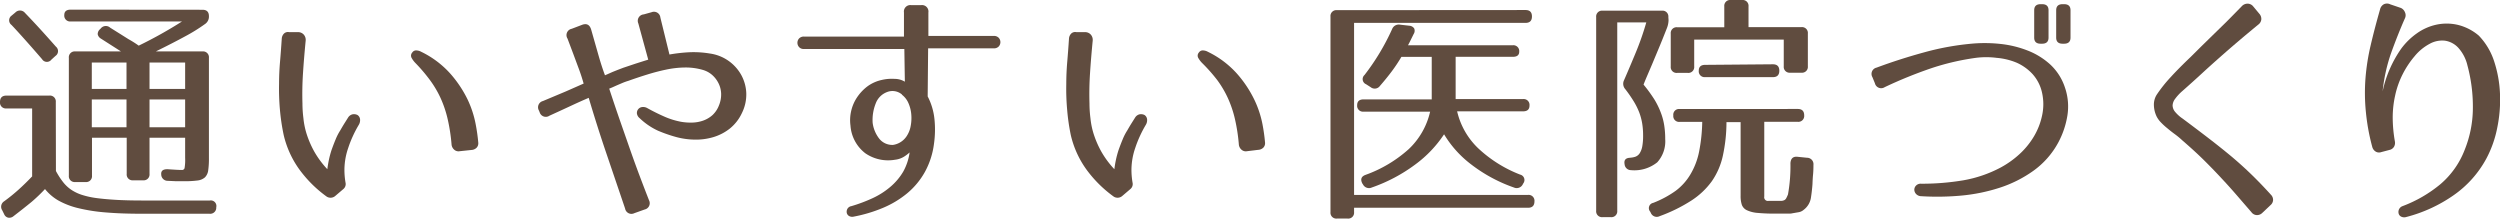
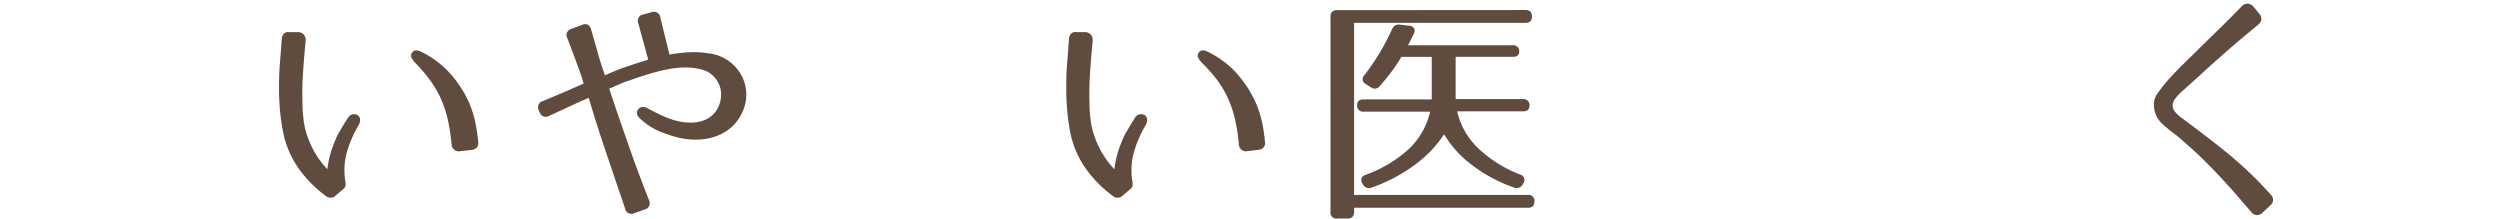
<svg xmlns="http://www.w3.org/2000/svg" viewBox="0 0 388.9 34.05">
  <defs>
    <style>.cls-1{fill:#604c3f;}</style>
  </defs>
  <title>txt14_tb</title>
  <g id="レイヤー_2" data-name="レイヤー 2">
    <g id="レイヤー_1-2" data-name="レイヤー 1">
-       <path class="cls-1" d="M8.7,26.6a11.67,11.67,0,0,0,1.1,1.71,5.64,5.64,0,0,0,1.27,1.2,6.65,6.65,0,0,0,1.6.78,12.58,12.58,0,0,0,2.11.49q1.33.19,3.14.3t4.2.11H32.64a.87.87,0,0,1,1,1.06.94.94,0,0,1-1.06,1H22q-3.19,0-5.62-.21a26.94,26.94,0,0,1-4.24-.67,12.07,12.07,0,0,1-3.06-1.18A7.45,7.45,0,0,1,7,29.41a24.81,24.81,0,0,1-2.09,2q-1.22,1-2.81,2.22a1,1,0,0,1-.82.23.89.89,0,0,1-.63-.53l-.3-.61a1,1,0,0,1,.3-1.41,27.39,27.39,0,0,0,2.17-1.75Q3.88,28.61,5,27.44V16.87H1a.91.91,0,0,1-1-1q0-1,1-1H7.68a.91.91,0,0,1,1,1ZM2.39,1.94A1,1,0,0,1,3.88,2Q5.21,3.38,6.4,4.69T8.7,7.26A.9.9,0,0,1,8.63,8.7L8,9.27A.88.88,0,0,1,6.54,9.2Q3.61,5.81,1.79,3.88a.89.89,0,0,1,0-1.44ZM31.5,1.52q1,0,1,1a1.38,1.38,0,0,1-.61,1.22,26.84,26.84,0,0,1-3.1,1.92Q26.9,6.69,24.24,8H31.5a.91.91,0,0,1,1,1V24.55a13,13,0,0,1-.11,1.94,1.87,1.87,0,0,1-.51,1.1,2.11,2.11,0,0,1-1.18.49,15.36,15.36,0,0,1-2.11.11l-1.2,0-1.31-.06a1,1,0,0,1-1-1q-.08-.87,1.1-.8,1.52.11,2.09.11a.41.41,0,0,0,.44-.28,7.61,7.61,0,0,0,.09-1.62V21.43H23.26v5.62a.91.91,0,0,1-1,1H20.71a.91.91,0,0,1-1-1V21.43h-5.4v5.89a.91.91,0,0,1-1,1h-1.6a.91.91,0,0,1-1-1V9a.91.91,0,0,1,1-1h7.11L15.69,6a1,1,0,0,1-.49-.68,1,1,0,0,1,.34-.76l.15-.15a1,1,0,0,1,1.44-.11Q19,5.47,20,6.1a16.18,16.18,0,0,1,1.58,1,67.17,67.17,0,0,0,6.73-3.76H11a.91.91,0,0,1-1-1q0-.84,1-.84ZM19.68,9.73h-5.4v4.1h5.4Zm0,5.74h-5.4V19.8h5.4ZM28.8,9.73H23.26v4.1H28.8Zm0,5.74H23.26V19.8H28.8Z" />
      <path class="cls-1" d="M46.34,5a1.17,1.17,0,0,1,.91.38,1.24,1.24,0,0,1,.3.95q-.27,2.77-.42,5.13t-.08,4.64q0,1.1.15,2.3a12.06,12.06,0,0,0,.51,2.47,15,15,0,0,0,1.14,2.64,14.22,14.22,0,0,0,2.07,2.81q.08-.65.23-1.39a15.46,15.46,0,0,1,.42-1.58q.34-.95.65-1.69a8.39,8.39,0,0,1,.72-1.39q.3-.53.59-1l.63-1a1.12,1.12,0,0,1,.65-.48,1.2,1.2,0,0,1,.8.1.9.9,0,0,1,.4.66,1.39,1.39,0,0,1-.21.89,18.23,18.23,0,0,0-.87,1.65,17.67,17.67,0,0,0-.76,1.92,10.55,10.55,0,0,0-.59,3.29,11.73,11.73,0,0,0,.17,2.11,1,1,0,0,1-.34,1l-1.29,1.1a1.11,1.11,0,0,1-1.29.08,19.06,19.06,0,0,1-4.24-4.2A14.93,14.93,0,0,1,44.13,21,32.68,32.68,0,0,1,43.54,17a36.54,36.54,0,0,1-.13-3.9q0-1.71.15-3.48t.27-3.59a1.22,1.22,0,0,1,.34-.8.88.88,0,0,1,.8-.23ZM71.53,23.52a1,1,0,0,1-.89-.25,1.21,1.21,0,0,1-.4-.85,27.73,27.73,0,0,0-.61-3.93,17.2,17.2,0,0,0-1.1-3.25,15.9,15.9,0,0,0-1.65-2.79A26.05,26.05,0,0,0,64.62,9.8,3.64,3.64,0,0,1,64,8.95a.73.73,0,0,1,.13-.78.72.72,0,0,1,.72-.32,1.63,1.63,0,0,1,.68.21,14.6,14.6,0,0,1,4.56,3.44,17.86,17.86,0,0,1,2.66,4A15.73,15.73,0,0,1,74,19.34a28.24,28.24,0,0,1,.4,2.85,1,1,0,0,1-.27.8,1.22,1.22,0,0,1-.8.34Z" />
      <path class="cls-1" d="M107.2,8.13a15.28,15.28,0,0,1,3.19.19,6.62,6.62,0,0,1,4.9,3.31,6.37,6.37,0,0,1,.8,2.83,6.49,6.49,0,0,1-.68,3.13A6.75,6.75,0,0,1,113.53,20,7.66,7.66,0,0,1,111,21.32a9.51,9.51,0,0,1-2.89.4,11.65,11.65,0,0,1-2.91-.4,22,22,0,0,1-2.87-1,10.47,10.47,0,0,1-2.83-1.94,1.13,1.13,0,0,1-.42-.72.92.92,0,0,1,.76-1,1.29,1.29,0,0,1,.84.15,31.34,31.34,0,0,0,2.81,1.39,11.88,11.88,0,0,0,2.43.74,8.59,8.59,0,0,0,1.73.13,5.52,5.52,0,0,0,1.71-.3,4.4,4.4,0,0,0,1.48-.87,4.05,4.05,0,0,0,1-1.5,4.43,4.43,0,0,0,.34-1.84,3.91,3.91,0,0,0-.42-1.63,4.21,4.21,0,0,0-1-1.29,3.8,3.8,0,0,0-1.48-.78,9.55,9.55,0,0,0-2.75-.36,14.9,14.9,0,0,0-2.87.32q-1.44.3-2.93.76t-3,1q-.38.11-.85.3l-.89.38-.76.34-.46.19q.95,2.89,1.77,5.24t1.54,4.41q.72,2.05,1.42,3.91t1.46,3.8a1,1,0,0,1-.68,1.44l-1.6.57a1,1,0,0,1-1.44-.72l-2.91-8.57q-1.43-4.2-2.75-8.65-1.33.57-2.83,1.27T85.47,18a1,1,0,0,1-1.52-.53l-.11-.27a1,1,0,0,1,.61-1.48L88,14.23,90.79,13q-.08-.3-.3-1t-.57-1.62l-.76-2.05L88.28,6a1,1,0,0,1,.65-1.52l1.6-.61q1.1-.42,1.44.76.65,2.28,1.14,4t1,3.08l.44-.19.72-.32.85-.34.84-.32,1.88-.63q1-.32,2-.63L99.3,3.65a1,1,0,0,1,.84-1.41l1.22-.34a1,1,0,0,1,1.37.84l1.41,5.74A25.07,25.07,0,0,1,107.2,8.13Z" />
-       <path class="cls-1" d="M144.31,15a9.76,9.76,0,0,1,1.06,3.59,15.72,15.72,0,0,1-.08,3.78,12.26,12.26,0,0,1-1.42,4.39,11.77,11.77,0,0,1-2.75,3.31,15,15,0,0,1-3.8,2.28,22.58,22.58,0,0,1-4.52,1.35,1,1,0,0,1-.74-.11.75.75,0,0,1-.34-.49.94.94,0,0,1,.1-.61.86.86,0,0,1,.61-.42,24,24,0,0,0,3.33-1.25,12,12,0,0,0,2.74-1.75,9.24,9.24,0,0,0,2-2.36,8.57,8.57,0,0,0,1-3,6.1,6.1,0,0,1-.82.63,3.35,3.35,0,0,1-1.46.51,6.25,6.25,0,0,1-4.6-1,5.94,5.94,0,0,1-2.32-4.31,6.28,6.28,0,0,1,.11-2.28,6.36,6.36,0,0,1,.91-2.11,7.1,7.1,0,0,1,1.61-1.71,5.91,5.91,0,0,1,2.22-1,6.74,6.74,0,0,1,2-.17,3.08,3.08,0,0,1,1.61.44l-.08-5.09H125.08a.94.94,0,0,1-.78-.3,1,1,0,0,1,0-1.33,1,1,0,0,1,.78-.3h15.54V1.94A1,1,0,0,1,141.76.8h1.52a1,1,0,0,1,1.14,1.14V5.59h10.15a1,1,0,0,1,.8.3,1,1,0,0,1,0,1.33,1,1,0,0,1-.8.3H144.38Zm-4-.3a2.29,2.29,0,0,0-2.32-.38,3,3,0,0,0-1.77,1.79,6.93,6.93,0,0,0-.47,3,5.06,5.06,0,0,0,1,2.43,2.59,2.59,0,0,0,2.19,1A3.08,3.08,0,0,0,141,21.24a4.12,4.12,0,0,0,.65-1.56,6.55,6.55,0,0,0,.11-1.86,5.44,5.44,0,0,0-.44-1.77A3.29,3.29,0,0,0,140.31,14.74Z" />
      <path class="cls-1" d="M168.77,5a1.17,1.17,0,0,1,.91.38,1.24,1.24,0,0,1,.3.95q-.27,2.77-.42,5.13t-.08,4.64q0,1.1.15,2.3a12.06,12.06,0,0,0,.51,2.47,15,15,0,0,0,1.14,2.64,14.22,14.22,0,0,0,2.07,2.81q.08-.65.23-1.39a15.46,15.46,0,0,1,.42-1.58q.34-.95.65-1.69a8.39,8.39,0,0,1,.72-1.39q.3-.53.59-1l.63-1a1.12,1.12,0,0,1,.65-.48,1.2,1.2,0,0,1,.8.1.9.9,0,0,1,.4.66,1.39,1.39,0,0,1-.21.89,18.23,18.23,0,0,0-.87,1.65,17.67,17.67,0,0,0-.76,1.92,10.55,10.55,0,0,0-.59,3.29,11.73,11.73,0,0,0,.17,2.11,1,1,0,0,1-.34,1l-1.29,1.1a1.11,1.11,0,0,1-1.29.08,19.06,19.06,0,0,1-4.24-4.2A14.93,14.93,0,0,1,166.57,21,32.68,32.68,0,0,1,166,17a36.54,36.54,0,0,1-.13-3.9q0-1.71.15-3.48t.27-3.59a1.22,1.22,0,0,1,.34-.8.88.88,0,0,1,.8-.23ZM194,23.52a1,1,0,0,1-.89-.25,1.21,1.21,0,0,1-.4-.85,27.73,27.73,0,0,0-.61-3.93,17.2,17.2,0,0,0-1.1-3.25,15.9,15.9,0,0,0-1.65-2.79A26.05,26.05,0,0,0,187,9.8a3.64,3.64,0,0,1-.63-.85.73.73,0,0,1,.13-.78.72.72,0,0,1,.72-.32,1.63,1.63,0,0,1,.68.21,14.6,14.6,0,0,1,4.56,3.44,17.86,17.86,0,0,1,2.66,4,15.73,15.73,0,0,1,1.27,3.82,28.24,28.24,0,0,1,.4,2.85,1,1,0,0,1-.27.8,1.22,1.22,0,0,1-.8.34Z" />
      <path class="cls-1" d="M237.31,1.56q1,0,1,1t-1,1H210.64V30.32h27.06a.91.91,0,0,1,1,1q0,1-1,1H210.64V33a.91.91,0,0,1-1,1h-1.67a.91.91,0,0,1-1-1V2.58a.91.91,0,0,1,1-1ZM219.23,4a1,1,0,0,1,.76.42.92.92,0,0,1-.08.87l-.46.93q-.19.4-.42.82h16.3a.91.91,0,0,1,1,1q0,.8-1,.8h-8.89v6.57h10.49a.91.91,0,0,1,1,1q0,.91-1,.91H226.67a11.58,11.58,0,0,0,3.25,5.72,20.12,20.12,0,0,0,6.55,4.12.86.86,0,0,1,.49,1.37l-.08.15a1.05,1.05,0,0,1-1.37.49,23.7,23.7,0,0,1-6.65-3.59,16.61,16.61,0,0,1-4.22-4.69,18.43,18.43,0,0,1-4.47,4.69,25.12,25.12,0,0,1-6.78,3.59,1.05,1.05,0,0,1-1.37-.49l-.08-.11q-.53-1,.49-1.37a20.27,20.27,0,0,0,6.71-4,11.52,11.52,0,0,0,3.33-5.83H212.12a.91.91,0,0,1-1-1q0-.91,1-.91h10.6V8.85H218a24.65,24.65,0,0,1-1.46,2.2q-.82,1.1-1.88,2.32a1,1,0,0,1-1.44.19l-.72-.46a.86.86,0,0,1-.23-1.44,35.54,35.54,0,0,0,4.29-7.14,1.11,1.11,0,0,1,1.25-.68Z" />
-       <path class="cls-1" d="M259.56,3.12a3.56,3.56,0,0,1-.27,1.29q-.76,1.94-1.33,3.29L257,10l-.74,1.73q-.32.74-.59,1.43a22.93,22.93,0,0,1,1.69,2.32,12.07,12.07,0,0,1,1,2.05,9.64,9.64,0,0,1,.53,2,13.61,13.61,0,0,1,.15,2.11,4.85,4.85,0,0,1-1.24,3.61,5.68,5.68,0,0,1-4.08,1.22,1,1,0,0,1-1-.93q-.19-1,.95-1h-.3a3.2,3.2,0,0,0,1-.15,1.37,1.37,0,0,0,.7-.55,3,3,0,0,0,.4-1.06,9.15,9.15,0,0,0,.13-1.73,11.14,11.14,0,0,0-.15-1.9,9,9,0,0,0-.47-1.71,10.78,10.78,0,0,0-.86-1.71,20.9,20.9,0,0,0-1.29-1.86,1.25,1.25,0,0,1-.19-1.4q.91-2.09,1.84-4.34a43.84,43.84,0,0,0,1.62-4.65h-4.52v29.3a.91.91,0,0,1-1,1H249.3a.91.91,0,0,1-1-1V2.66a.91.91,0,0,1,1-1h9.23a.91.91,0,0,1,1,1Zm20.1,13.83q1,0,1,1a.91.91,0,0,1-1,1h-5.21V30.57a.57.57,0,0,0,.67.68l1.21,0,.75,0a1.28,1.28,0,0,0,.48-.11.71.71,0,0,0,.31-.31,5.68,5.68,0,0,0,.27-.59,24.86,24.86,0,0,0,.38-4.85q.07-1.11,1.1-1l1.48.15a1,1,0,0,1,1,1.11q0,.88-.06,1.49t-.09,1.49q-.08,1.11-.25,2.18a2.9,2.9,0,0,1-1.12,1.83,1.59,1.59,0,0,1-.84.38l-.87.15a2.2,2.2,0,0,1-.46.06l-.74,0-.78,0h-.61a28.62,28.62,0,0,1-2.87-.11,4.85,4.85,0,0,1-1.67-.42,1.52,1.52,0,0,1-.78-.84,4.27,4.27,0,0,1-.19-1.41V19h-2.2a24.82,24.82,0,0,1-.56,5.21,11.08,11.08,0,0,1-1.73,4,11.88,11.88,0,0,1-3.19,3,24.61,24.61,0,0,1-4.9,2.41,1,1,0,0,1-1.37-.46l-.11-.23a.83.83,0,0,1,.46-1.37,15.88,15.88,0,0,0,3.53-1.9A8.75,8.75,0,0,0,263,27.06a11.13,11.13,0,0,0,1.31-3.46,26.4,26.4,0,0,0,.49-4.64h-3.5a.9.9,0,0,1-1-1,.89.89,0,0,1,1-1Zm.57-12.73a.91.91,0,0,1,1,1v5.09a.91.91,0,0,1-1,1h-1.75a.91.91,0,0,1-1-1V6.16H263.55v4.18a.91.91,0,0,1-1,1h-1.65a.91.91,0,0,1-1-1V5.24a.91.91,0,0,1,1-1h7.33V1a.91.91,0,0,1,1-1H271a.91.91,0,0,1,1,1V4.22ZM275.79,10q1,0,1,1t-1,1H265.26a.91.91,0,0,1-1-1q0-.91,1-.91Z" />
-       <path class="cls-1" d="M291.27,12a1,1,0,0,1,.65-1.48q3.57-1.33,7.45-2.39a41.63,41.63,0,0,1,7.75-1.37,22.69,22.69,0,0,1,4.12.08,16.19,16.19,0,0,1,4.12,1A11.28,11.28,0,0,1,318.9,10a8.48,8.48,0,0,1,2.32,3.61A9,9,0,0,1,321.6,18a13.34,13.34,0,0,1-1.41,4.16,13,13,0,0,1-3.88,4.41,19.18,19.18,0,0,1-5.26,2.64,27.47,27.47,0,0,1-6,1.22,40.57,40.57,0,0,1-6.19.09,1.1,1.1,0,0,1-.8-.35,1,1,0,0,1-.27-.66.93.93,0,0,1,.27-.64,1,1,0,0,1,.8-.29,38.78,38.78,0,0,0,6.55-.53,19.5,19.5,0,0,0,5.83-2,14.48,14.48,0,0,0,2.83-2,12.17,12.17,0,0,0,2.28-2.75,10.66,10.66,0,0,0,1.31-3.3,8.17,8.17,0,0,0,0-3.58,6.36,6.36,0,0,0-1.46-2.88,7.54,7.54,0,0,0-2.47-1.78A10.26,10.26,0,0,0,310.6,9a12.7,12.7,0,0,0-3.25,0,38.48,38.48,0,0,0-6.76,1.56,68.41,68.41,0,0,0-7.41,3,1,1,0,0,1-1.52-.61Zm27.4-6.15q0,.95-1,.95h-.23q-1,0-1-.95V1.6q0-.95,1-.95h.23q1,0,1,.95Zm3.42,0q0,.95-1,.95h-.23q-1,0-1-.95V1.6q0-.95,1-.95h.23q1,0,1,.95Z" />
      <path class="cls-1" d="M351.06,33.46a1.09,1.09,0,0,1-.82-.44l-2.3-2.66q-1.08-1.25-2.22-2.47-1.33-1.44-2.77-2.87t-3.42-3.14a12.68,12.68,0,0,0-1.2-1q-.63-.46-1.16-.91a10.31,10.31,0,0,1-1-.91,3.79,3.79,0,0,1-.67-.91,4.31,4.31,0,0,1-.44-1.79,2.88,2.88,0,0,1,.44-1.63A21.77,21.77,0,0,1,337.67,12q1.29-1.41,3.12-3.15l1.63-1.62,1.79-1.75,2.05-2q1.1-1.1,2.47-2.51a1.22,1.22,0,0,1,.93-.4,1.12,1.12,0,0,1,.86.44l.95,1.14a1.2,1.2,0,0,1,.3.87,1.14,1.14,0,0,1-.46.8q-1.67,1.37-3.14,2.62t-2.87,2.49q-1.41,1.24-2.81,2.53t-3,2.7a7.41,7.41,0,0,0-1.14,1.23,1.86,1.86,0,0,0-.38,1,1.61,1.61,0,0,0,.38,1,5.56,5.56,0,0,0,1.18,1.06q2.24,1.67,4.1,3.1t3.52,2.81q1.65,1.39,3.13,2.83t3,3.12a1.12,1.12,0,0,1,.32.82,1.1,1.1,0,0,1-.4.78l-1.29,1.22A1.17,1.17,0,0,1,351.06,33.46Z" />
-       <path class="cls-1" d="M374.11,1.9a1.09,1.09,0,0,1,0,.95Q373,5.36,371.95,8.28a26.27,26.27,0,0,0-1.31,5.93,18.1,18.1,0,0,1,2.93-6.69,10.59,10.59,0,0,1,2.38-2.32,8.23,8.23,0,0,1,3-1.35,7.65,7.65,0,0,1,3.31,0,7.91,7.91,0,0,1,3.34,1.69,10.34,10.34,0,0,1,2.39,4,18.62,18.62,0,0,1,.91,5.07,21.57,21.57,0,0,1-.44,5.32,17.11,17.11,0,0,1-1.69,4.75,16.48,16.48,0,0,1-5.07,5.68,22.85,22.85,0,0,1-7.39,3.4,1.07,1.07,0,0,1-.78-.06.74.74,0,0,1-.4-.49,1,1,0,0,1,.06-.65,1,1,0,0,1,.59-.51,20.45,20.45,0,0,0,5.83-3.38,13.23,13.23,0,0,0,3.78-5.32,17.54,17.54,0,0,0,1.29-6.48,24.69,24.69,0,0,0-.84-6.67,6.22,6.22,0,0,0-1.43-2.77,3.53,3.53,0,0,0-2.07-1.1,4,4,0,0,0-2.37.48,7.69,7.69,0,0,0-2.34,1.92,14.27,14.27,0,0,0-1.88,2.83,13.66,13.66,0,0,0-1.16,3.29,15.77,15.77,0,0,0-.38,3.44,21.73,21.73,0,0,0,.34,3.71,1.21,1.21,0,0,1-.15.85,1.08,1.08,0,0,1-.68.47l-1.29.34a1,1,0,0,1-.87-.08,1.21,1.21,0,0,1-.53-.72,32.83,32.83,0,0,1-1-5.51,29.92,29.92,0,0,1-.06-5.11,34,34,0,0,1,.8-5.15q.61-2.62,1.48-5.66a1.19,1.19,0,0,1,.57-.76,1.12,1.12,0,0,1,1,0l1.67.57A1.22,1.22,0,0,1,374.11,1.9Z" />
    </g>
  </g>
</svg>